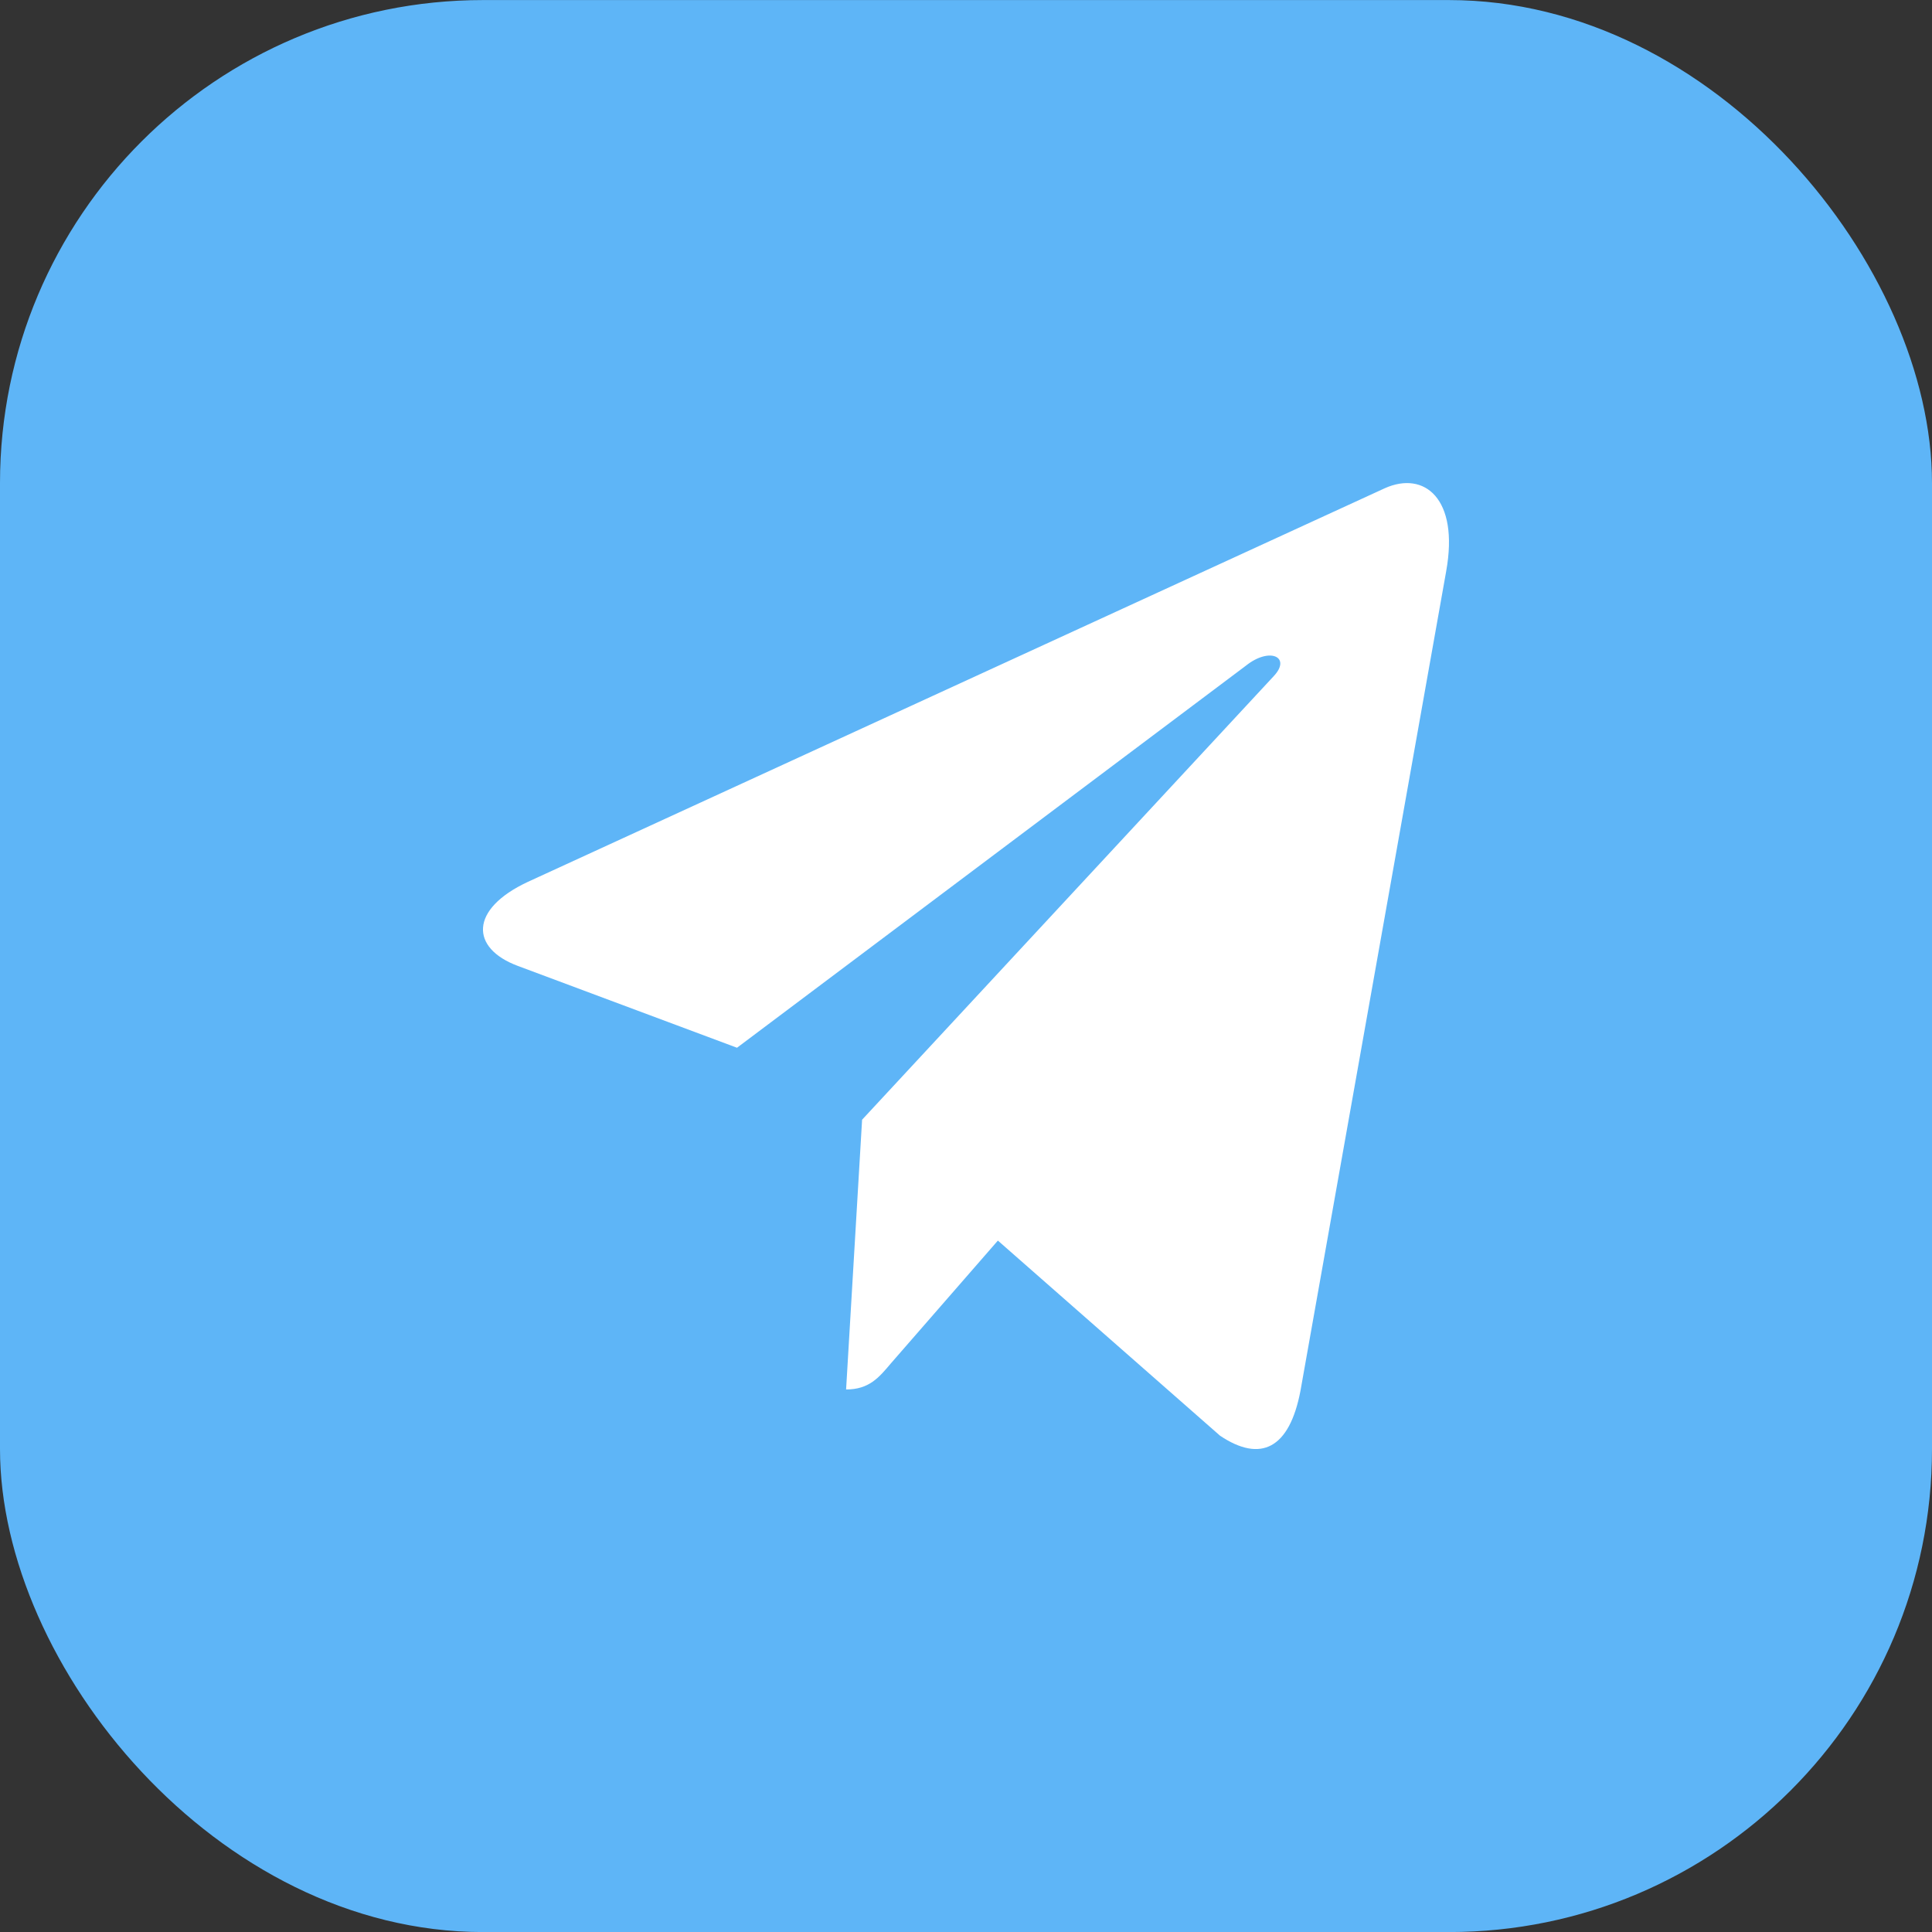
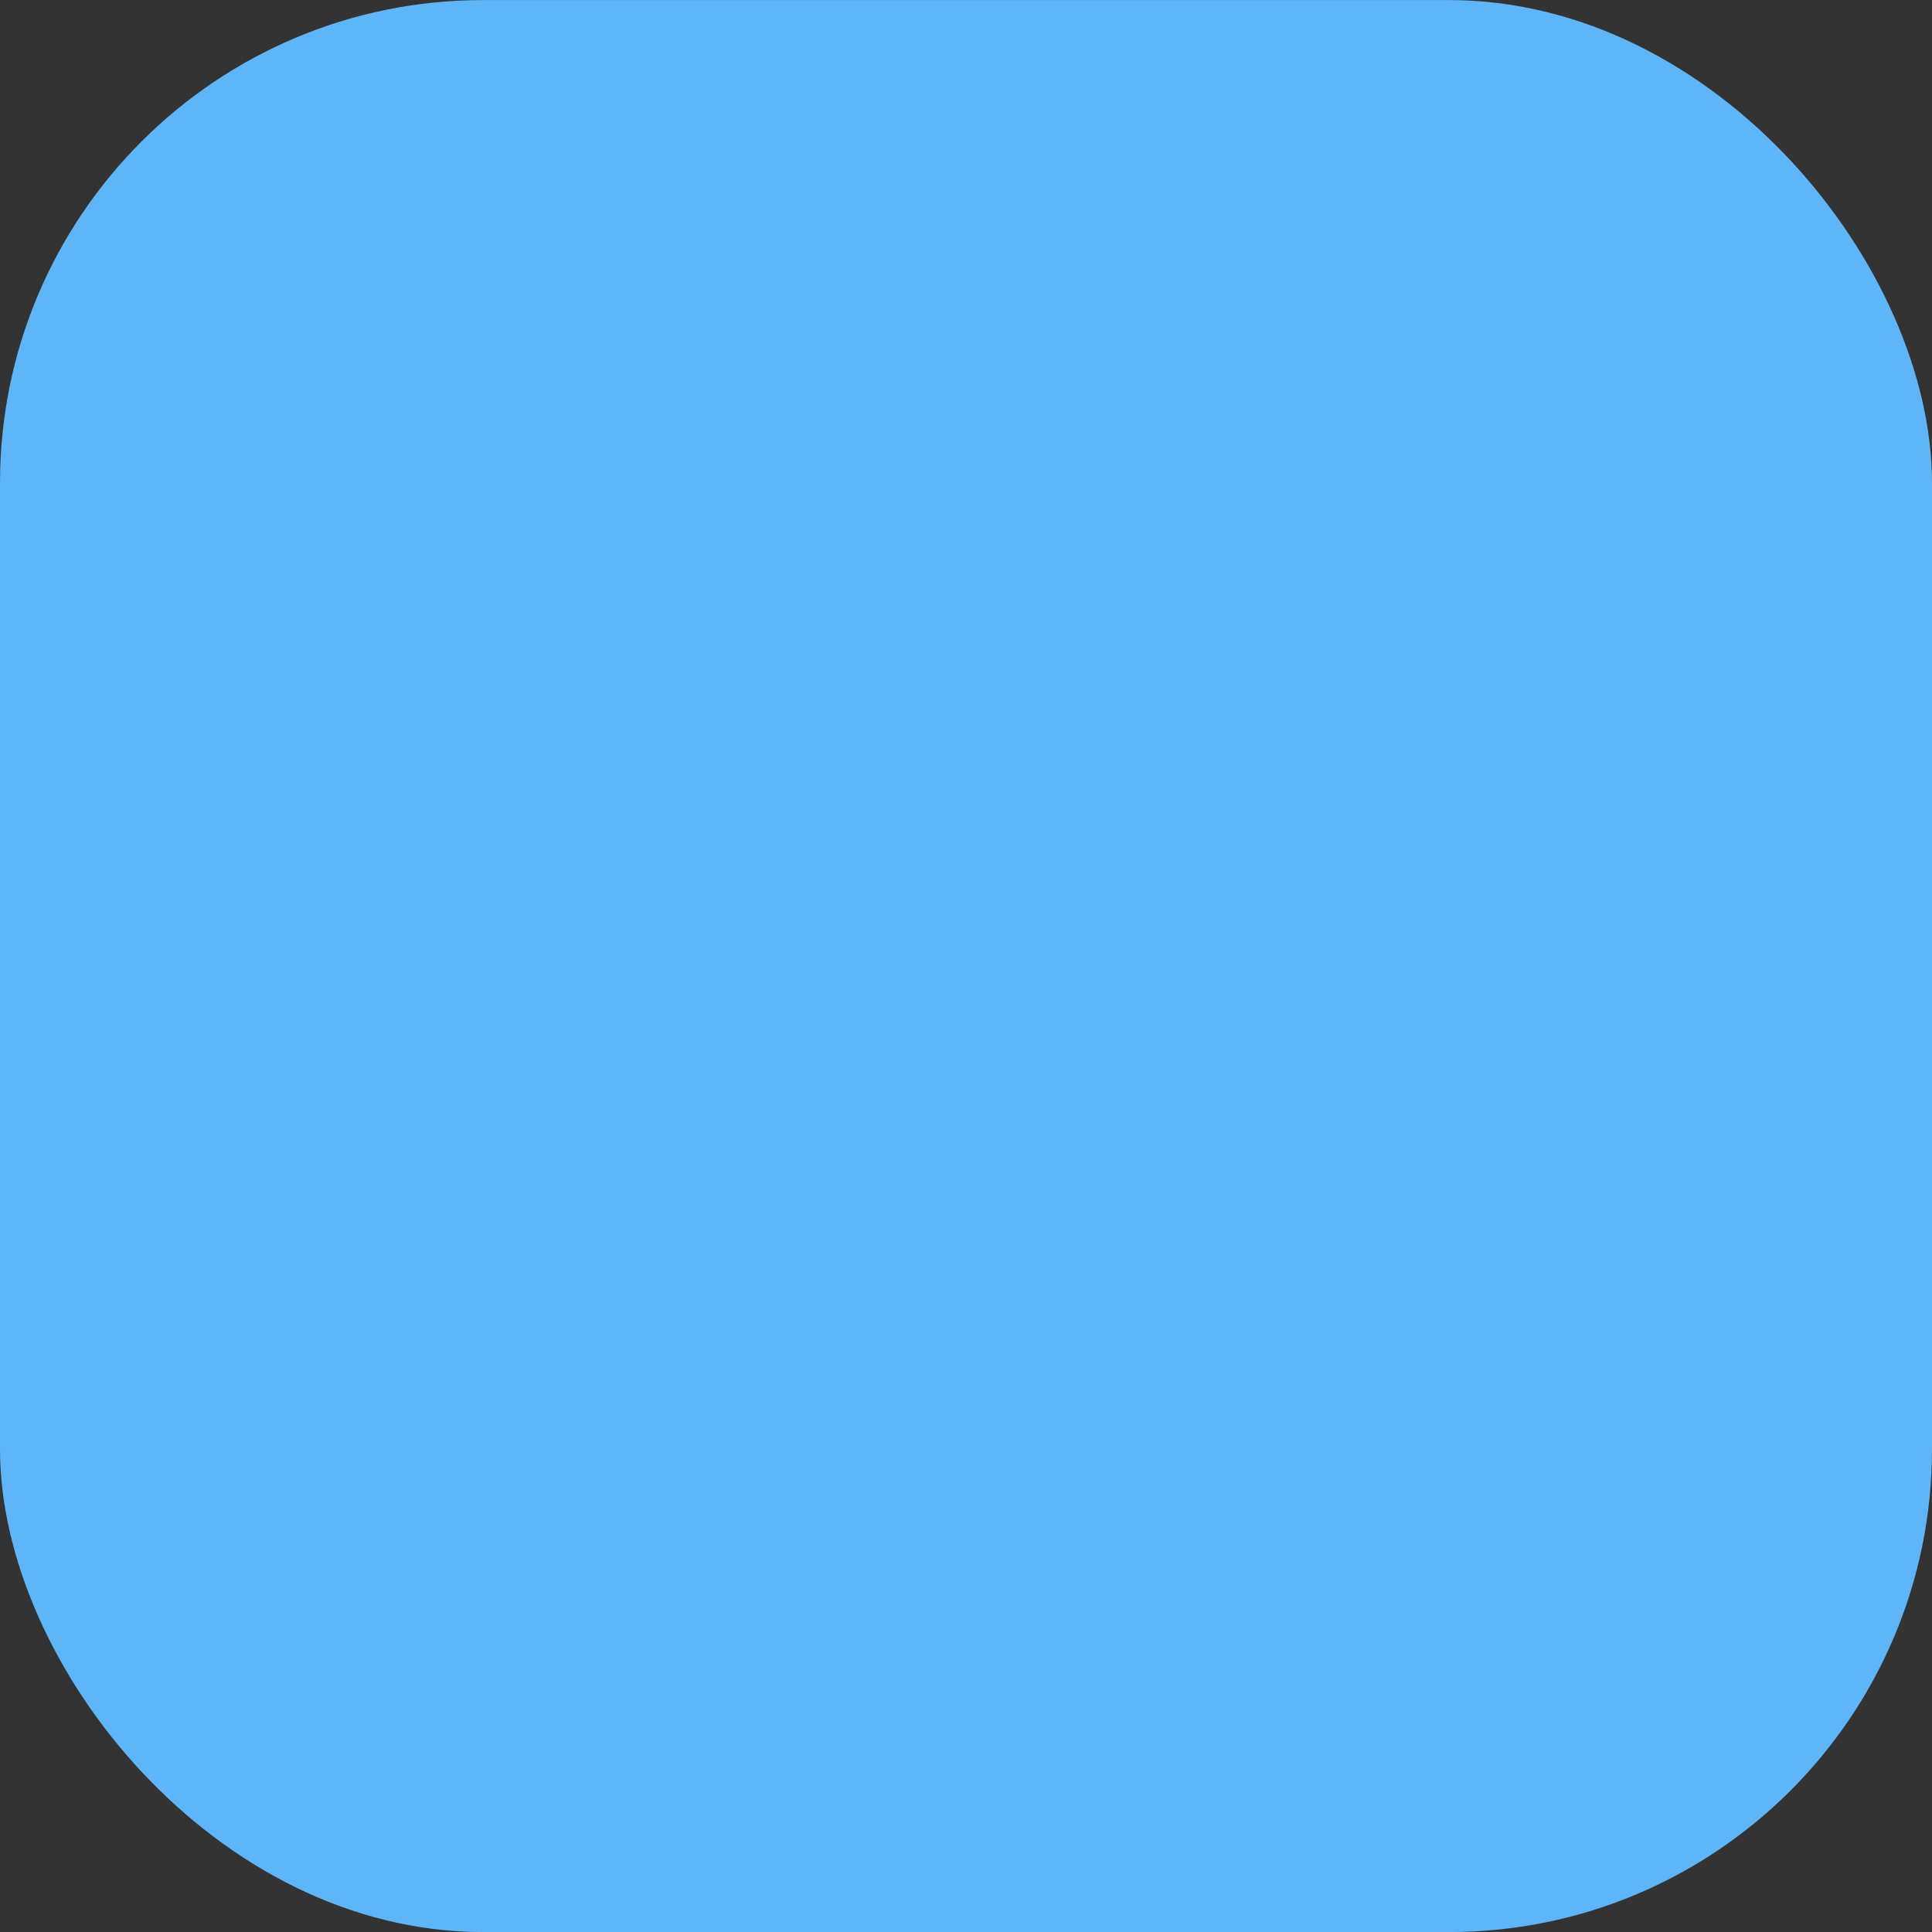
<svg xmlns="http://www.w3.org/2000/svg" width="32" height="32" fill="none">
  <rect width="100%" height="100%" fill="#333333" stroke="none" />
  <rect y=".001" width="32" height="32" rx="8" fill="#5EB5F7" />
-   <path d="M23.954 9.458 21.54 23.035c-.182.958-.657 1.197-1.332.745l-3.68-3.232-1.774 2.036c-.197.234-.361.43-.74.43l.265-4.468 6.818-7.347c.296-.315-.064-.49-.46-.174l-8.43 6.329-3.629-1.355c-.79-.294-.804-.94.164-1.392l14.194-6.52c.658-.295 1.233.174 1.018 1.37Z" fill="#fff" />
</svg>